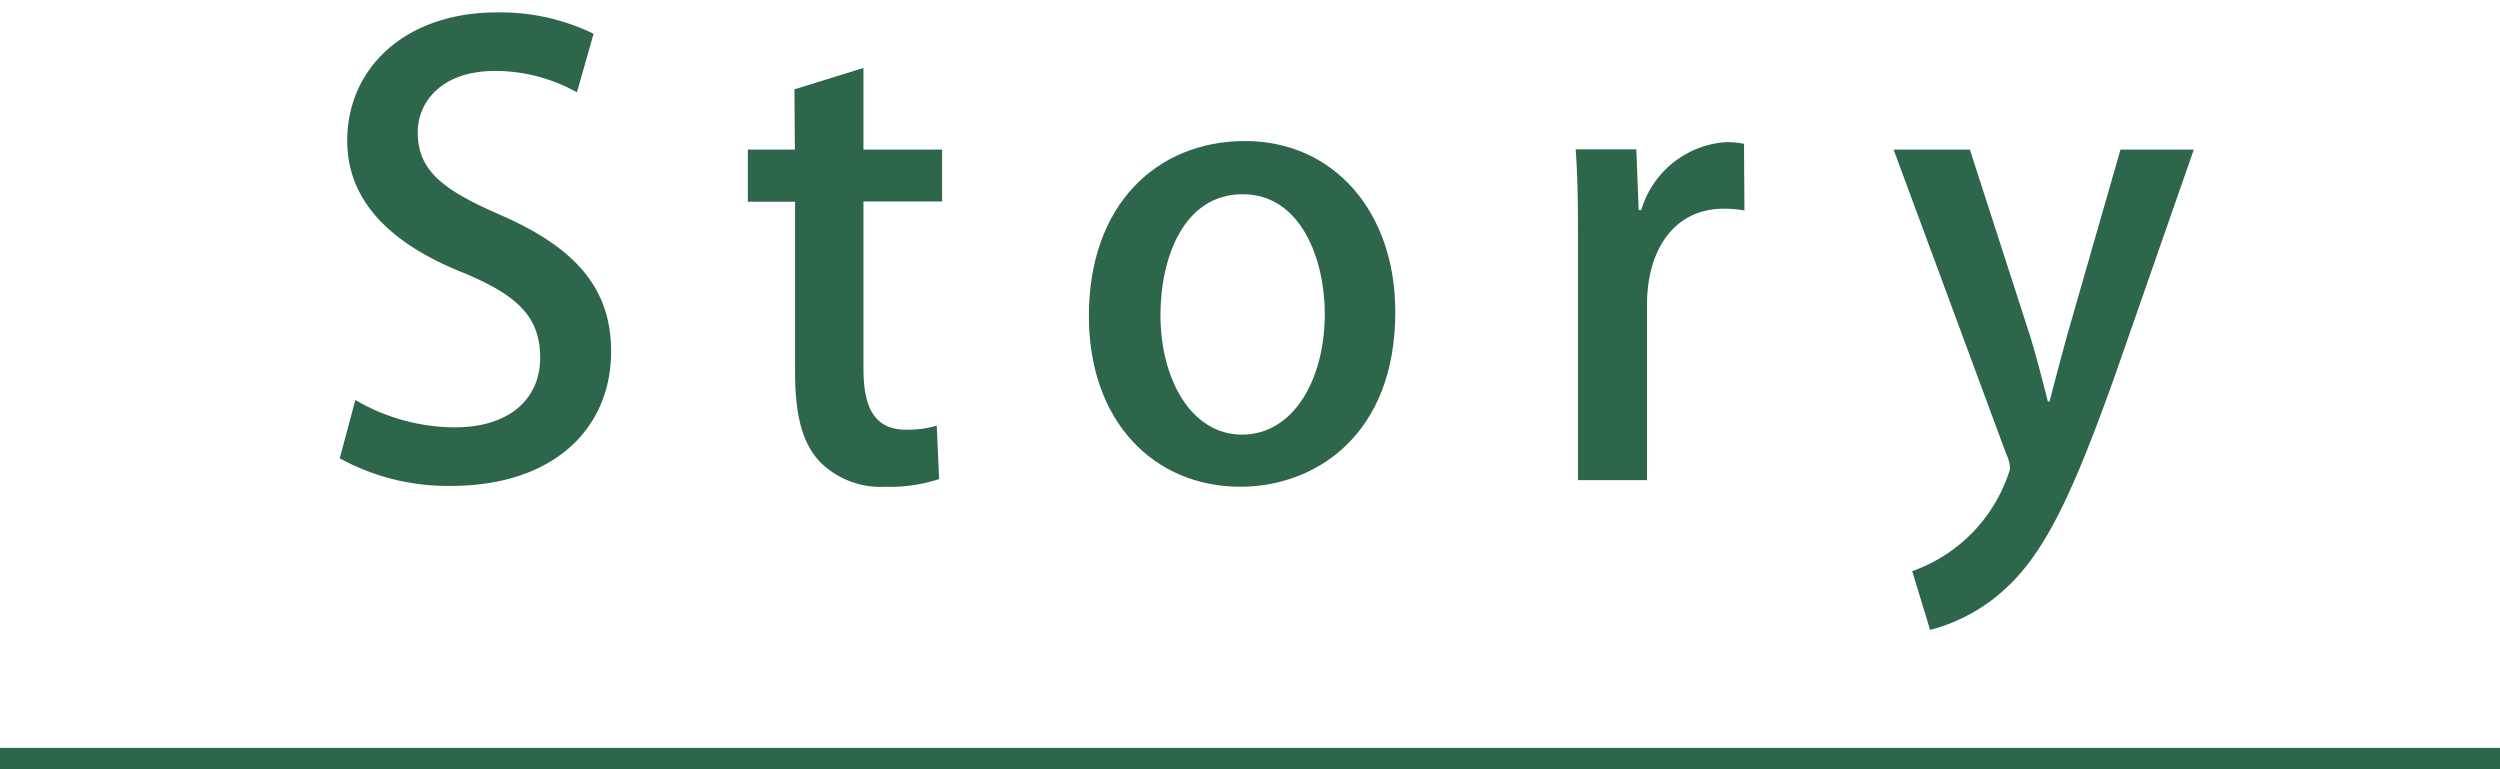
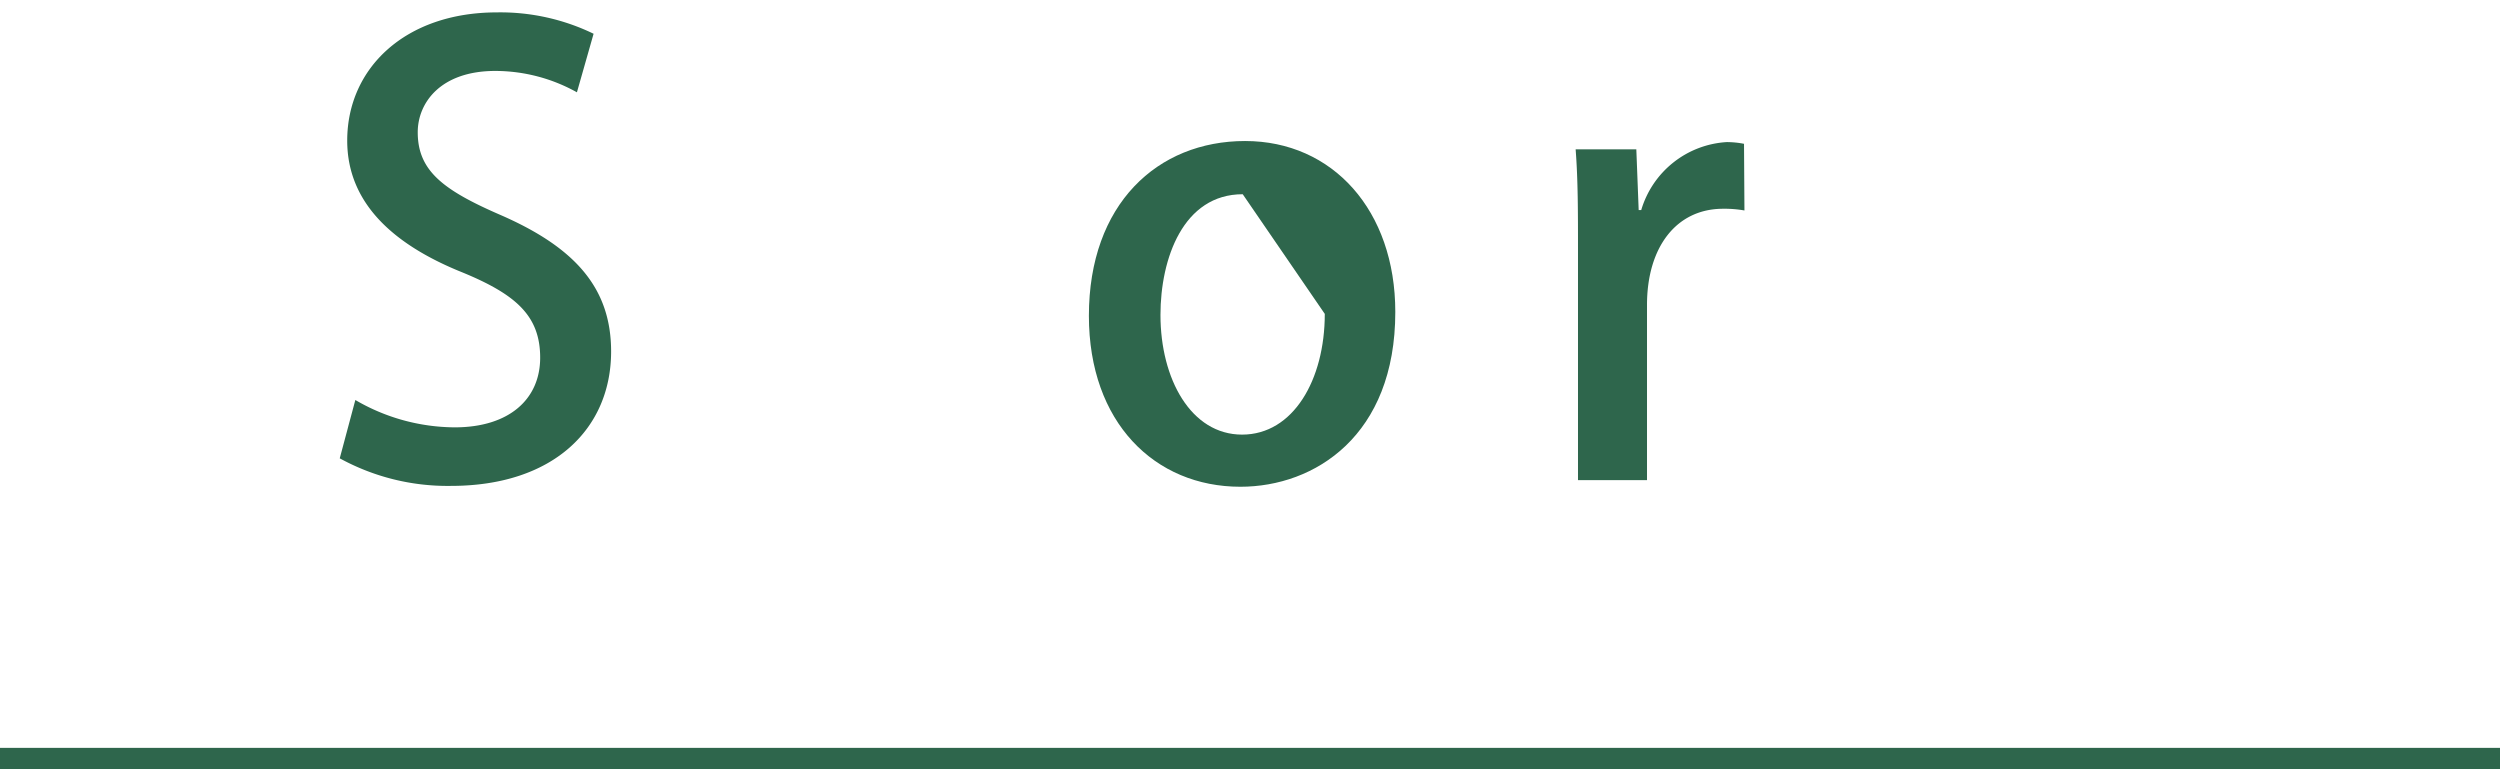
<svg xmlns="http://www.w3.org/2000/svg" id="レイヤー_1" data-name="レイヤー 1" viewBox="0 0 117 36">
  <defs>
    <style>.cls-1{fill:#2e664c;}</style>
  </defs>
  <title>アートボード 117</title>
  <path class="cls-1" d="M27,4.32a7.85,7.85,0,0,0-3.82-1c-2.56,0-3.63,1.49-3.63,2.87,0,1.82,1.21,2.72,3.94,3.9,3.45,1.52,5.11,3.41,5.11,6.36,0,3.59-2.67,6.29-7.5,6.29a10.5,10.5,0,0,1-5.2-1.29l.73-2.73A9.3,9.3,0,0,0,21.28,20c2.55,0,4-1.32,4-3.26s-1.1-2.95-3.66-4c-3.2-1.29-5.37-3.23-5.37-6.16,0-3.4,2.73-6,7-6a10,10,0,0,1,4.53,1Z" />
-   <path class="cls-1" d="M37.18,4.18l3.23-1V7h3.68V9.43H40.41v7.84c0,1.91.59,2.84,2,2.84a4.84,4.84,0,0,0,1.43-.19l.11,2.5a7.3,7.3,0,0,1-2.53.36,4,4,0,0,1-3.06-1.18c-.79-.84-1.15-2.13-1.15-4.16v-8H35V7h2.2Z" />
-   <path class="cls-1" d="M65.3,14.6c0,5.79-3.77,8.18-7.25,8.18-4,0-7.09-3-7.09-8,0-5.23,3.21-8.18,7.31-8.18S65.3,9.85,65.3,14.6ZM58.16,9.09c-2.78,0-3.85,3-3.85,5.65,0,3,1.43,5.6,3.82,5.6S62,17.78,62,14.69C62,12.13,60.88,9.09,58.16,9.09Z" />
+   <path class="cls-1" d="M65.3,14.6c0,5.79-3.77,8.18-7.25,8.18-4,0-7.09-3-7.09-8,0-5.23,3.21-8.18,7.31-8.18S65.3,9.85,65.3,14.6ZM58.16,9.09c-2.78,0-3.85,3-3.85,5.65,0,3,1.43,5.6,3.82,5.6S62,17.78,62,14.69Z" />
  <path class="cls-1" d="M81.64,9.85a5.39,5.39,0,0,0-1-.08c-2.19,0-3.56,1.8-3.56,4.5v8.2H73.85V11.71c0-1.8,0-3.29-.11-4.72h2.84l.11,2.84h.12a4.45,4.45,0,0,1,4-3.18,4.28,4.28,0,0,1,.81.08Z" />
-   <path class="cls-1" d="M102.67,7,98.93,17.72c-1.83,5.09-3.12,8-5,9.76a8.26,8.26,0,0,1-3.6,2l-.84-2.75a7.34,7.34,0,0,0,4.58-4.78,1.58,1.58,0,0,0-.17-.68L88.62,7h3.57L95,15.7c.31,1,.61,2.19.84,3.09h.08c.23-.9.54-2.05.82-3.09L99.24,7Z" />
  <rect class="cls-1" y="35" width="117" height="1" />
</svg>